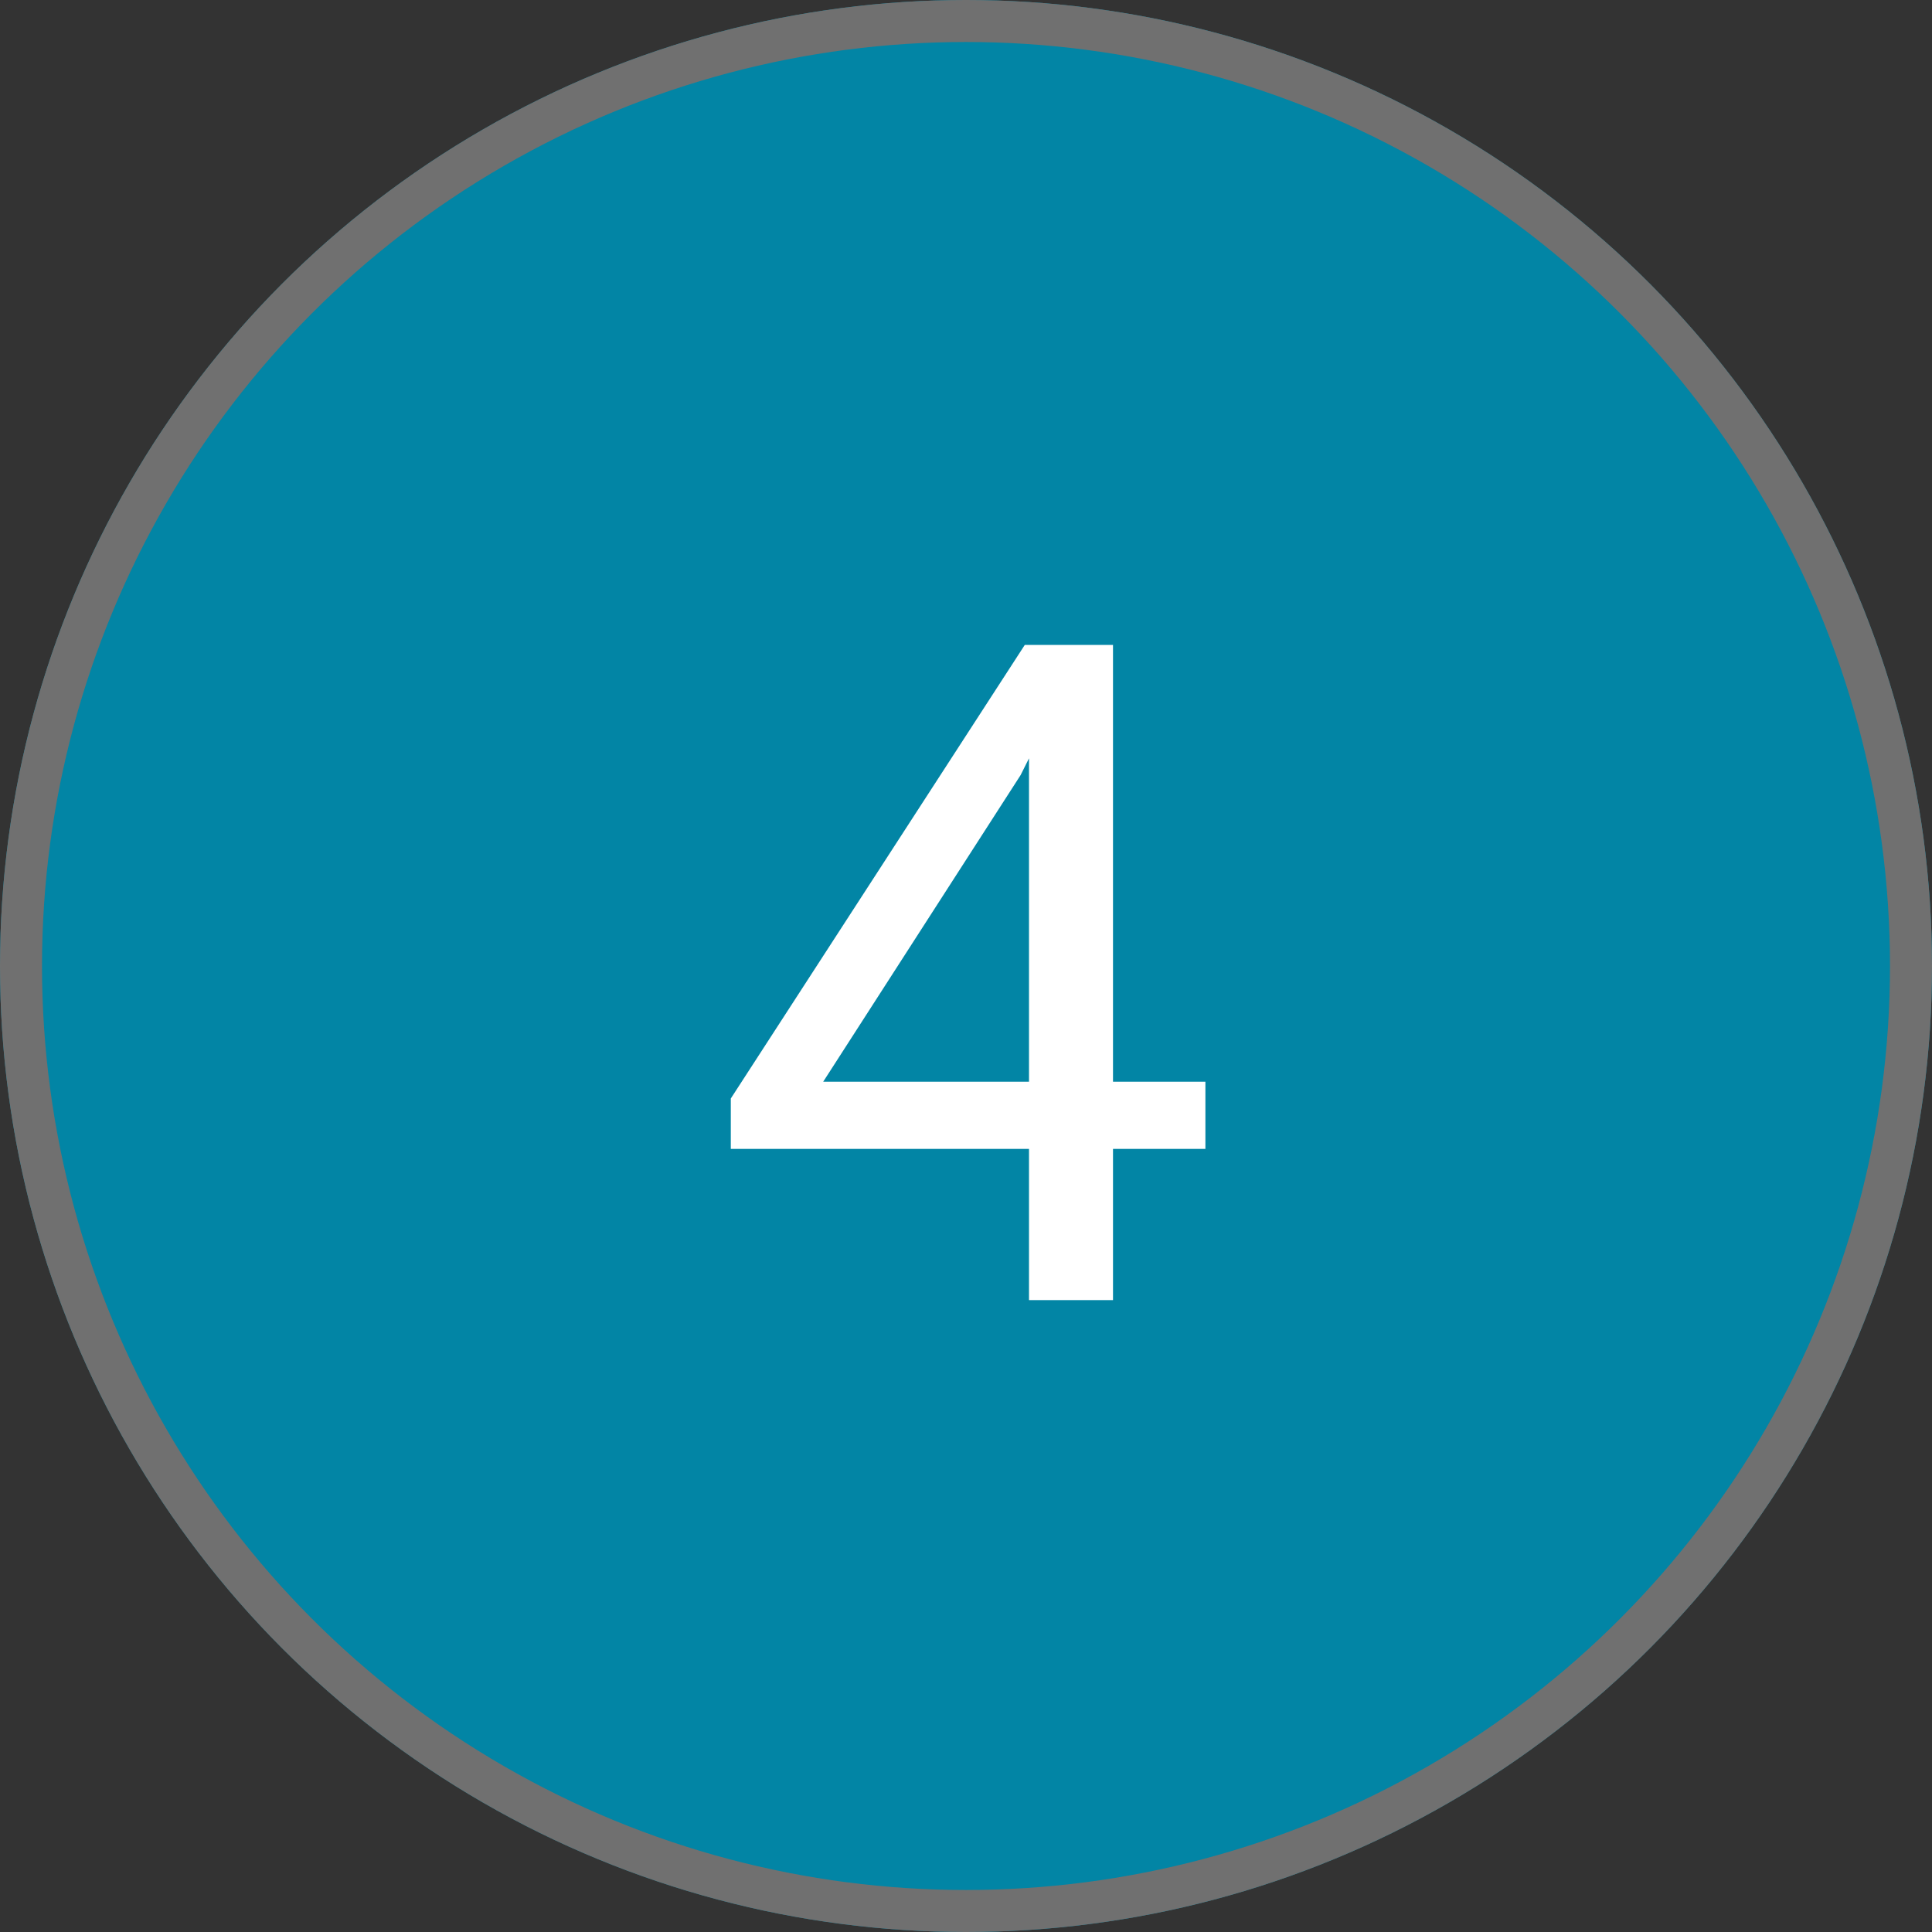
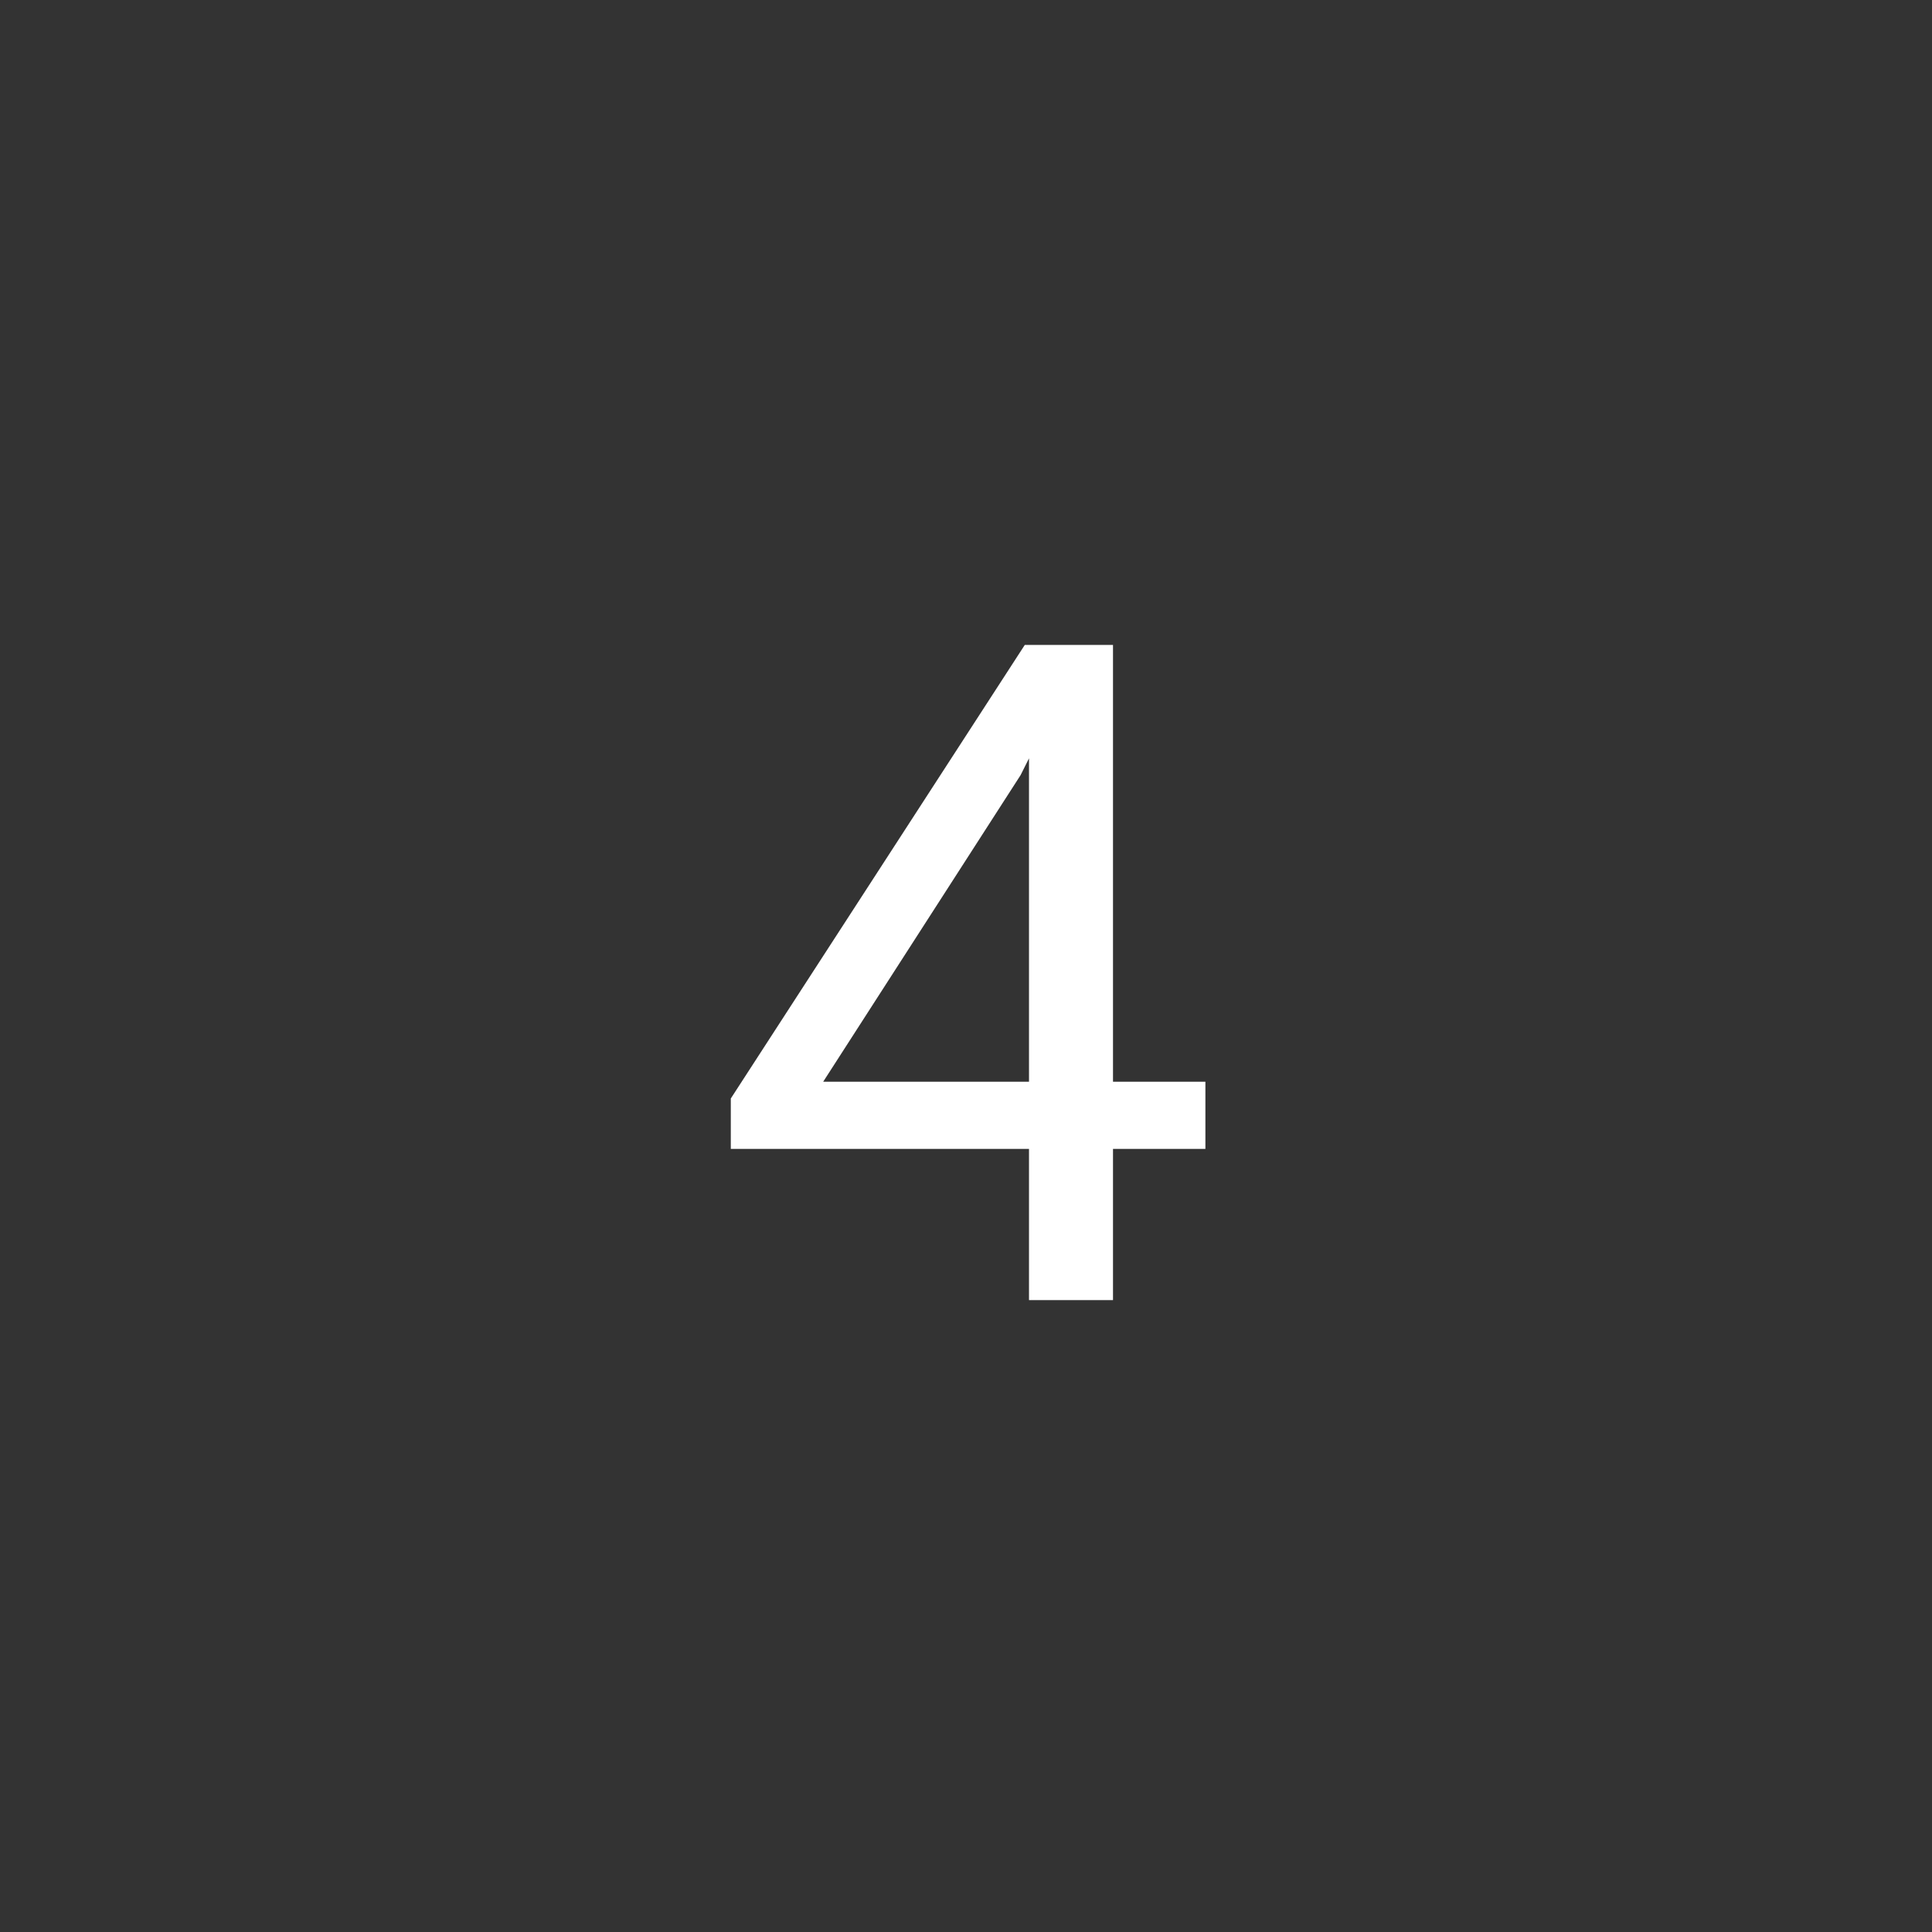
<svg xmlns="http://www.w3.org/2000/svg" version="1.1" id="Livello_1" x="0px" y="0px" viewBox="0 0 46 46" style="enable-background:new 0 0 46 46;" xml:space="preserve">
  <rect x="0" y="0" width="46" height="46" fill="#333333" stroke="none" />
  <style type="text/css">
	.st0{fill:#0285A5;}
	.st1{fill:none;stroke:#707070;}
	.st2{enable-background:new    ;}
	.st3{fill:#FFFFFF;}
</style>
  <g id="Raggruppa_5213" transform="translate(-908 -1334.045)">
    <g id="Ellisse_748" transform="translate(908 1334.045)">
-       <circle class="st0" cx="23" cy="23" r="23" />
-       <circle class="st1" cx="23" cy="23" r="22.5" />
-     </g>
+       </g>
    <g class="st2">
      <path class="st3" d="M934.5,1359.8h2.2v1.6h-2.2v3.6h-2v-3.6h-7.1v-1.2l7-10.8h2.1V1359.8z M927.6,1359.8h4.9v-7.7l-0.2,0.4    L927.6,1359.8z" />
    </g>
  </g>
</svg>